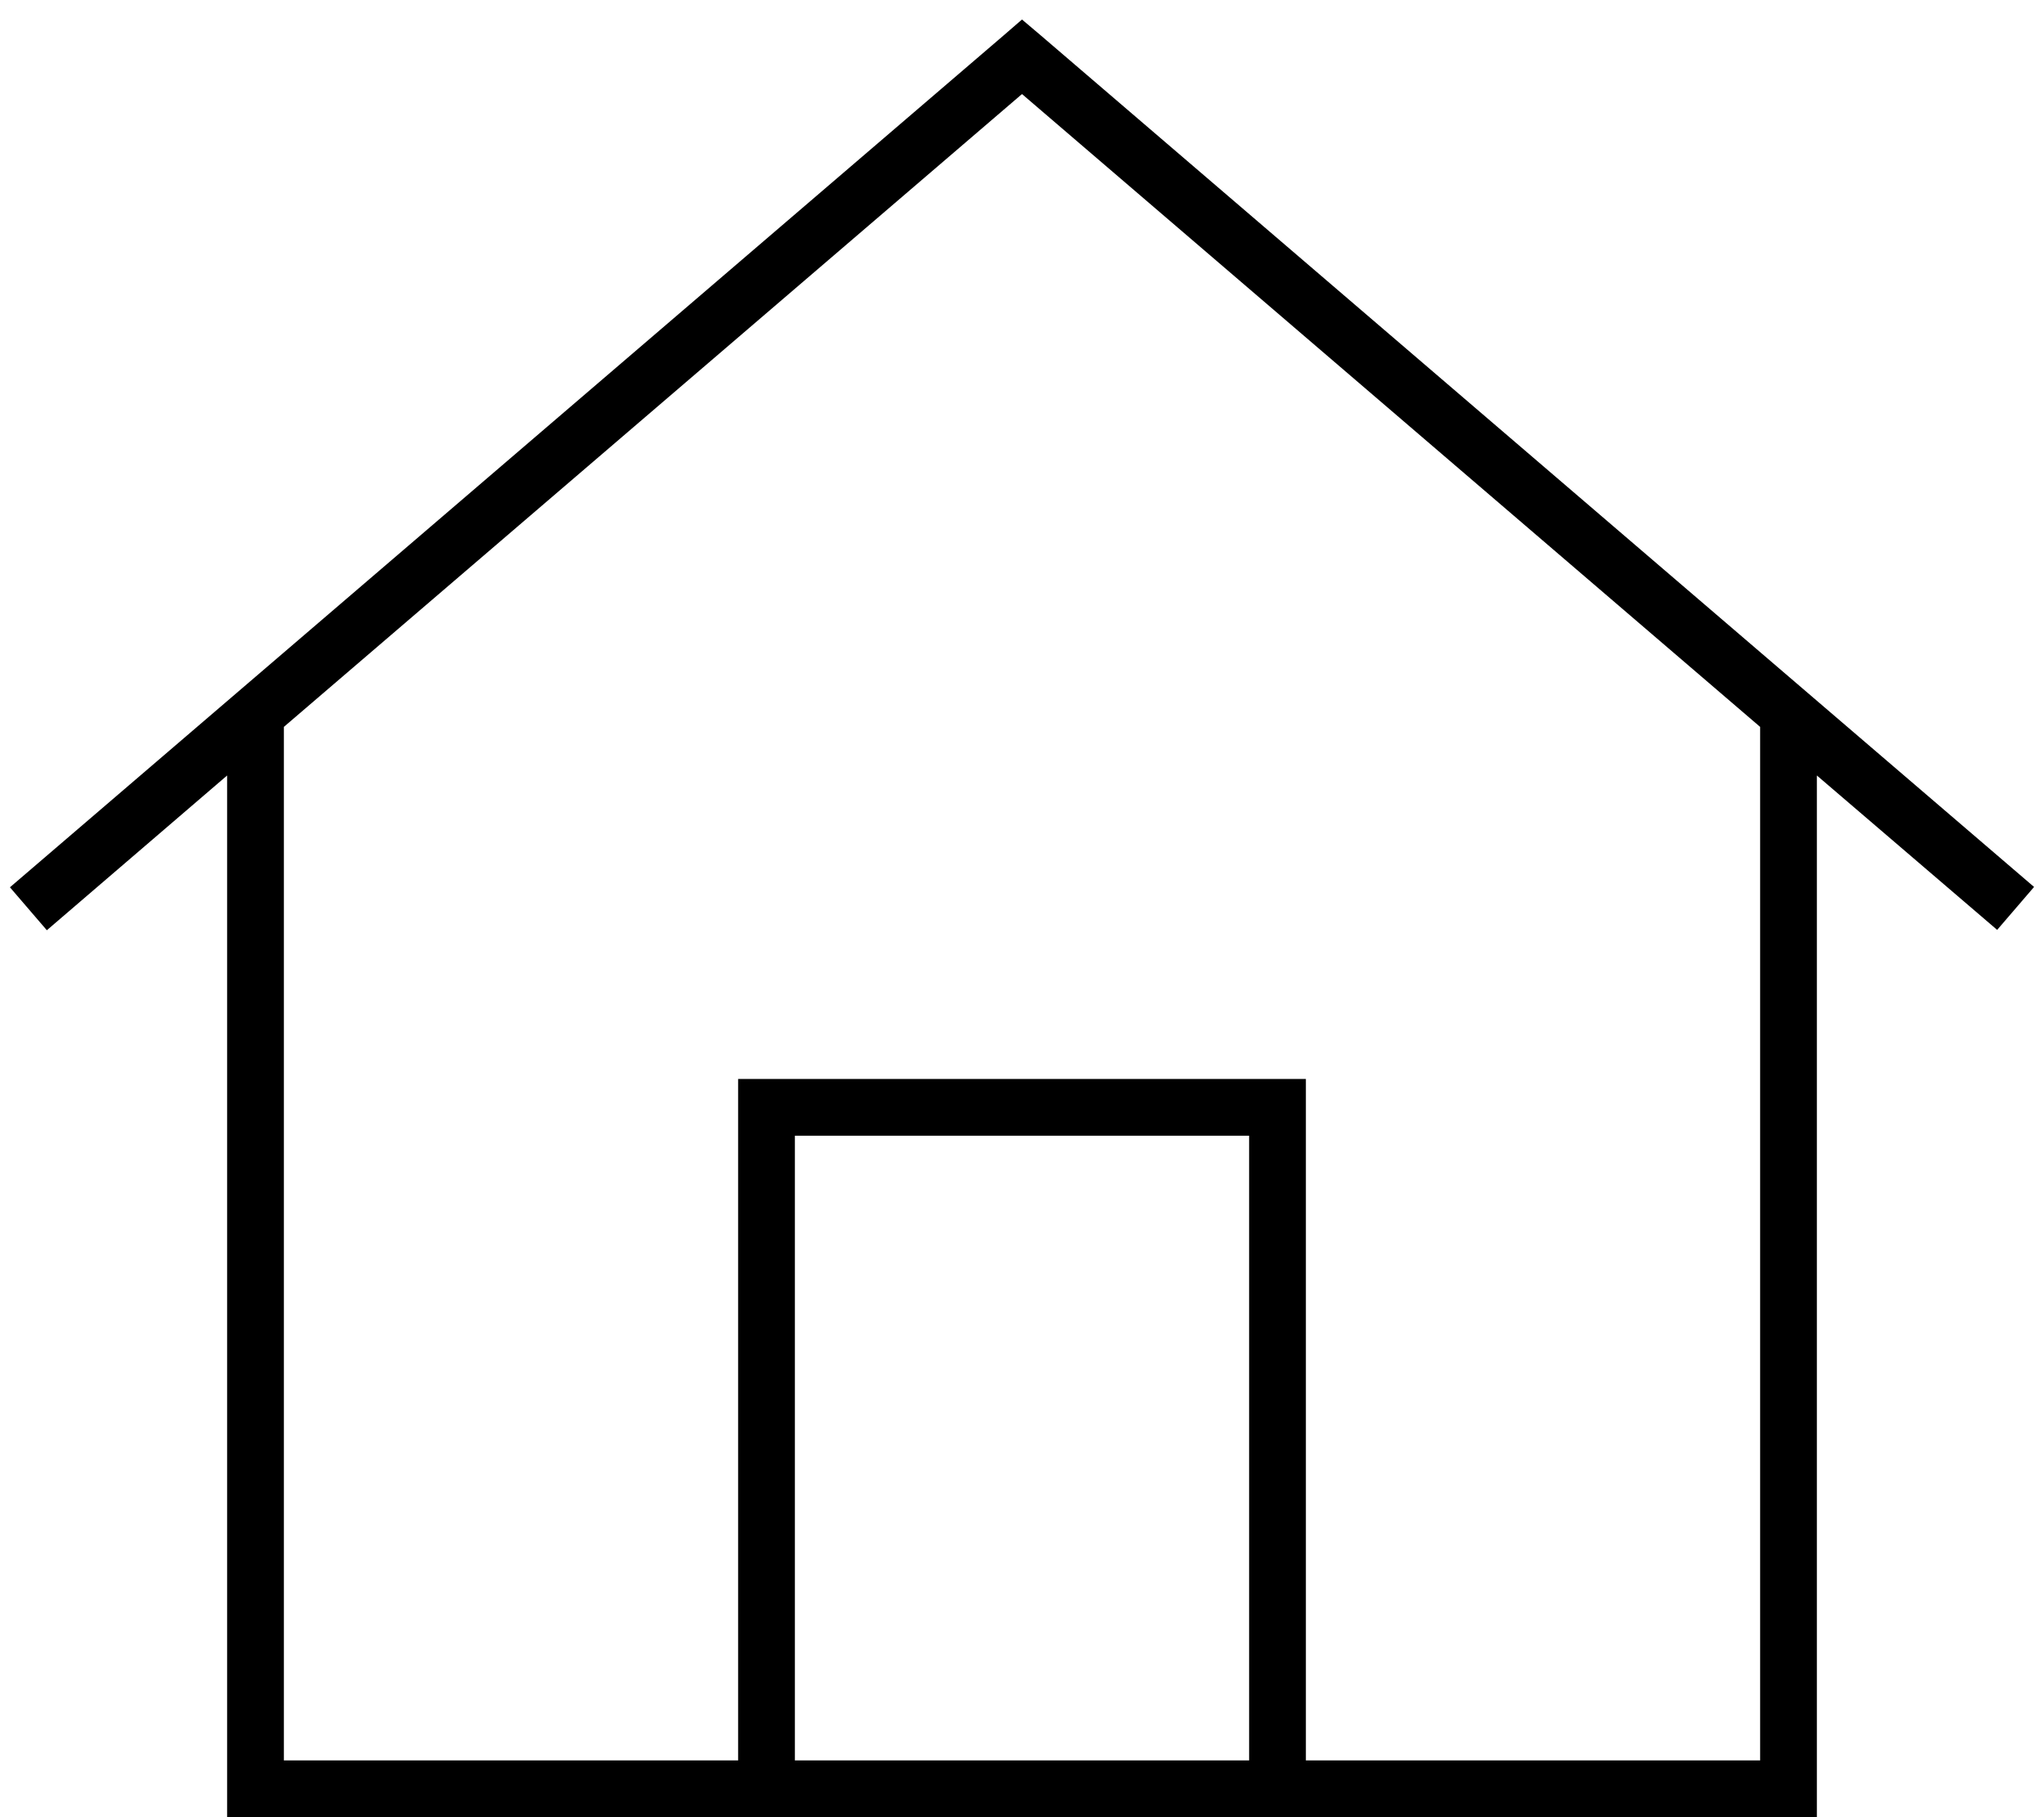
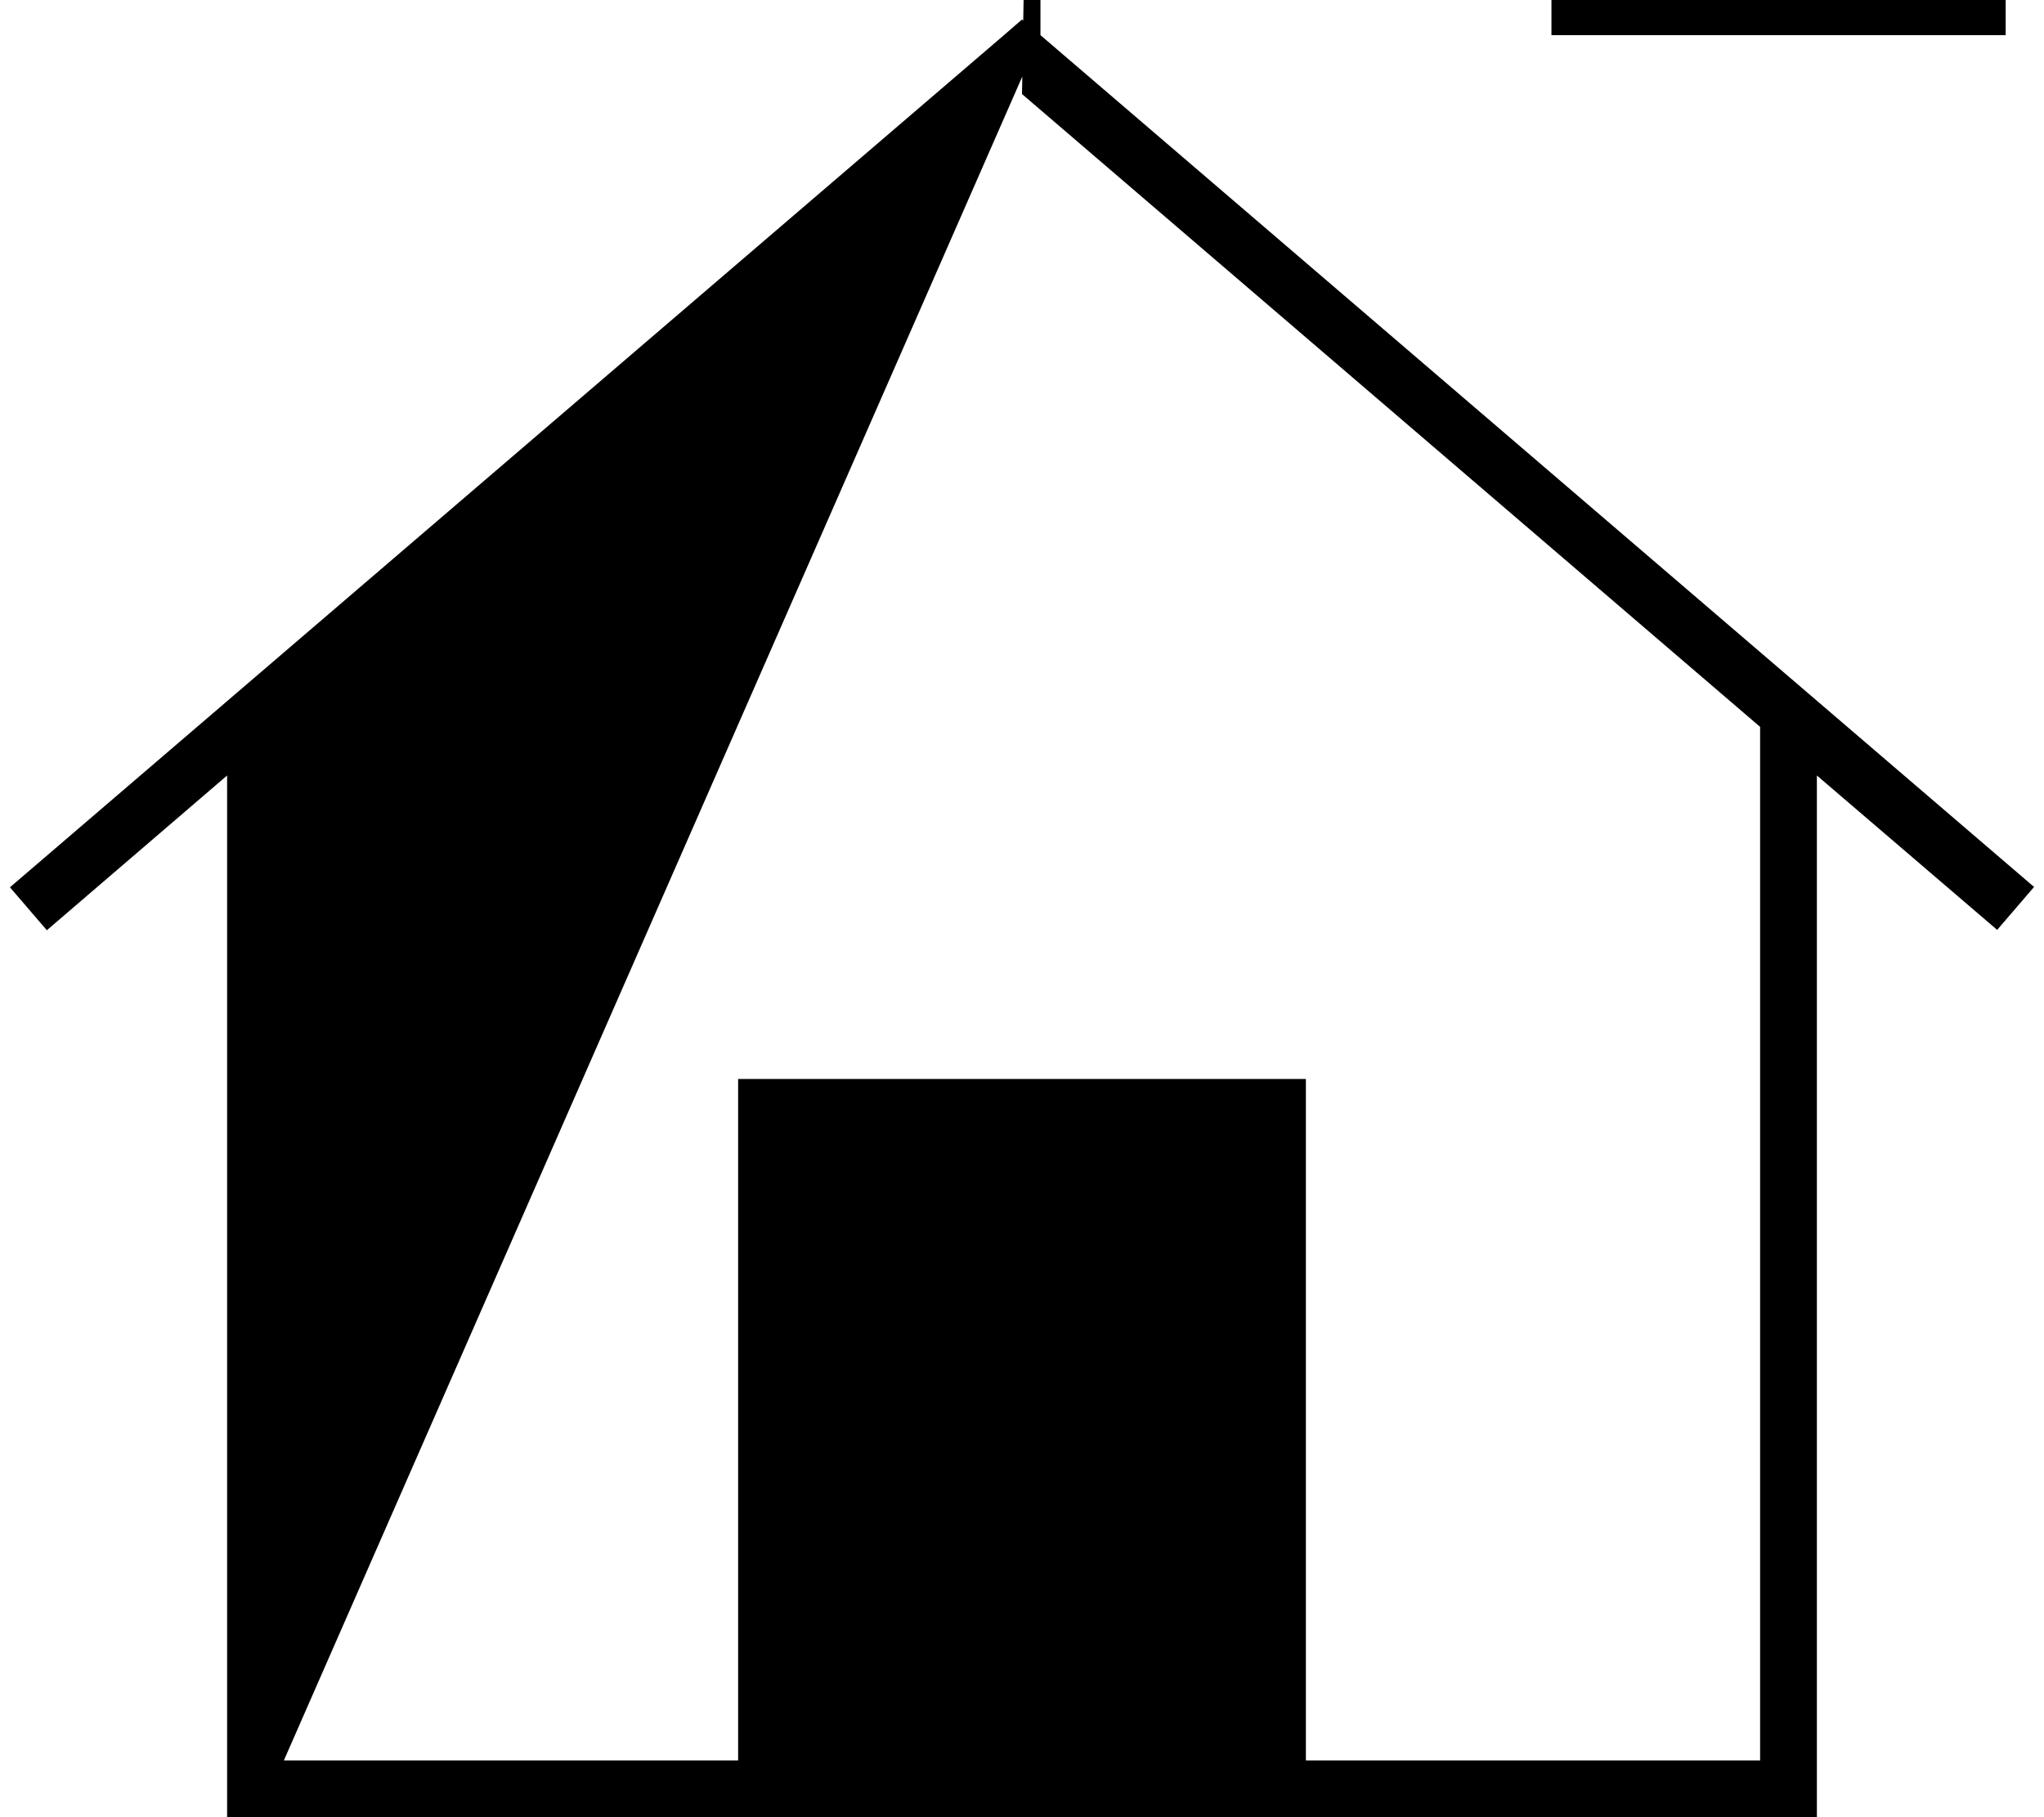
<svg xmlns="http://www.w3.org/2000/svg" viewBox="0 0 576 512">
-   <path d="M293.2 9.9L288 5.5l-5.2 4.5-280 240 10.4 12.1L64 218.5 64 504l0 8 8 0 432 0 8 0 0-8 0-285.5 50.8 43.5 10.4-12.1-280-240zM80 496l0-291.2L288 26.5 496 204.8 496 496l-128 0 0-184 0-8-8 0-144 0-8 0 0 8 0 184L80 496zm144 0l0-176 128 0 0 176-128 0z" />
+   <path d="M293.2 9.9L288 5.5l-5.2 4.5-280 240 10.4 12.1L64 218.5 64 504l0 8 8 0 432 0 8 0 0-8 0-285.5 50.8 43.5 10.4-12.1-280-240zl0-291.2L288 26.5 496 204.8 496 496l-128 0 0-184 0-8-8 0-144 0-8 0 0 8 0 184L80 496zm144 0l0-176 128 0 0 176-128 0z" />
</svg>